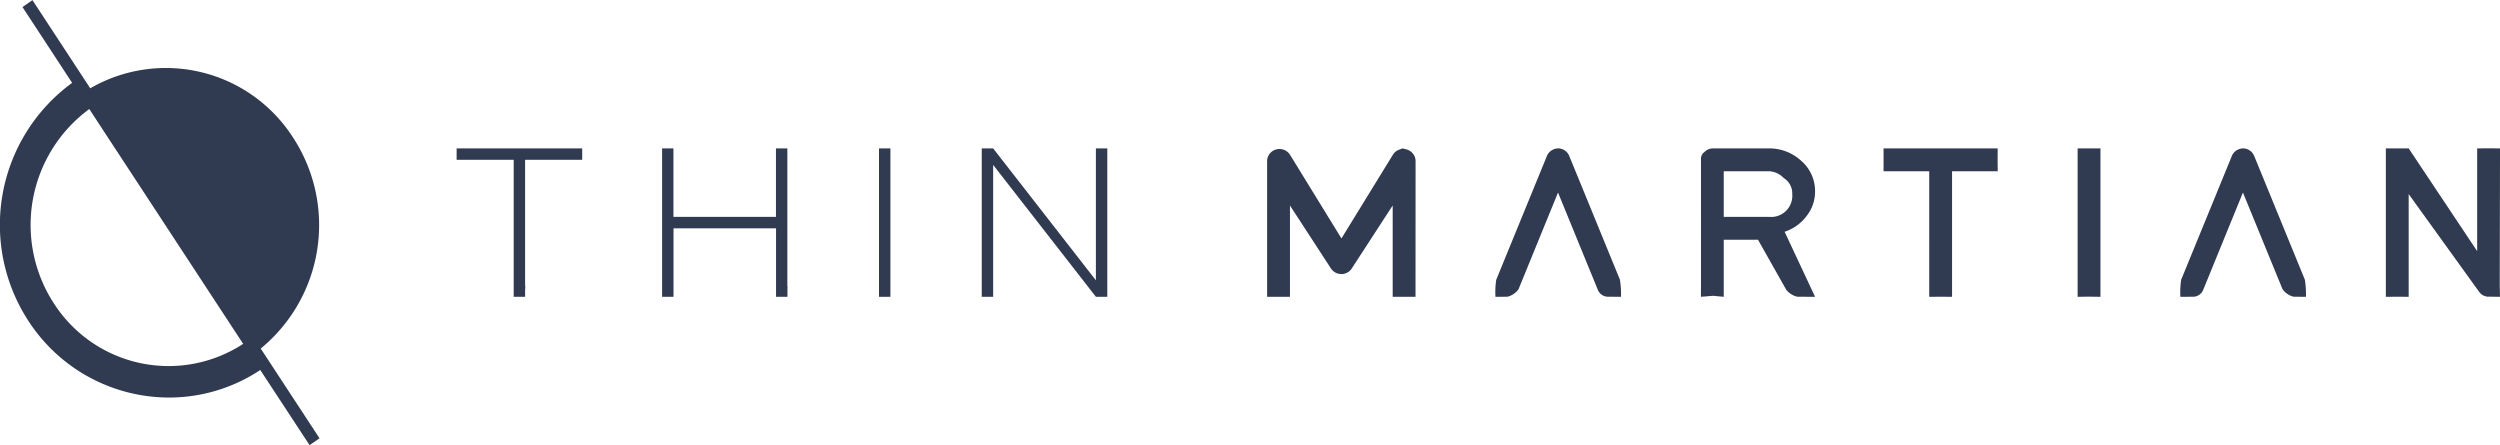
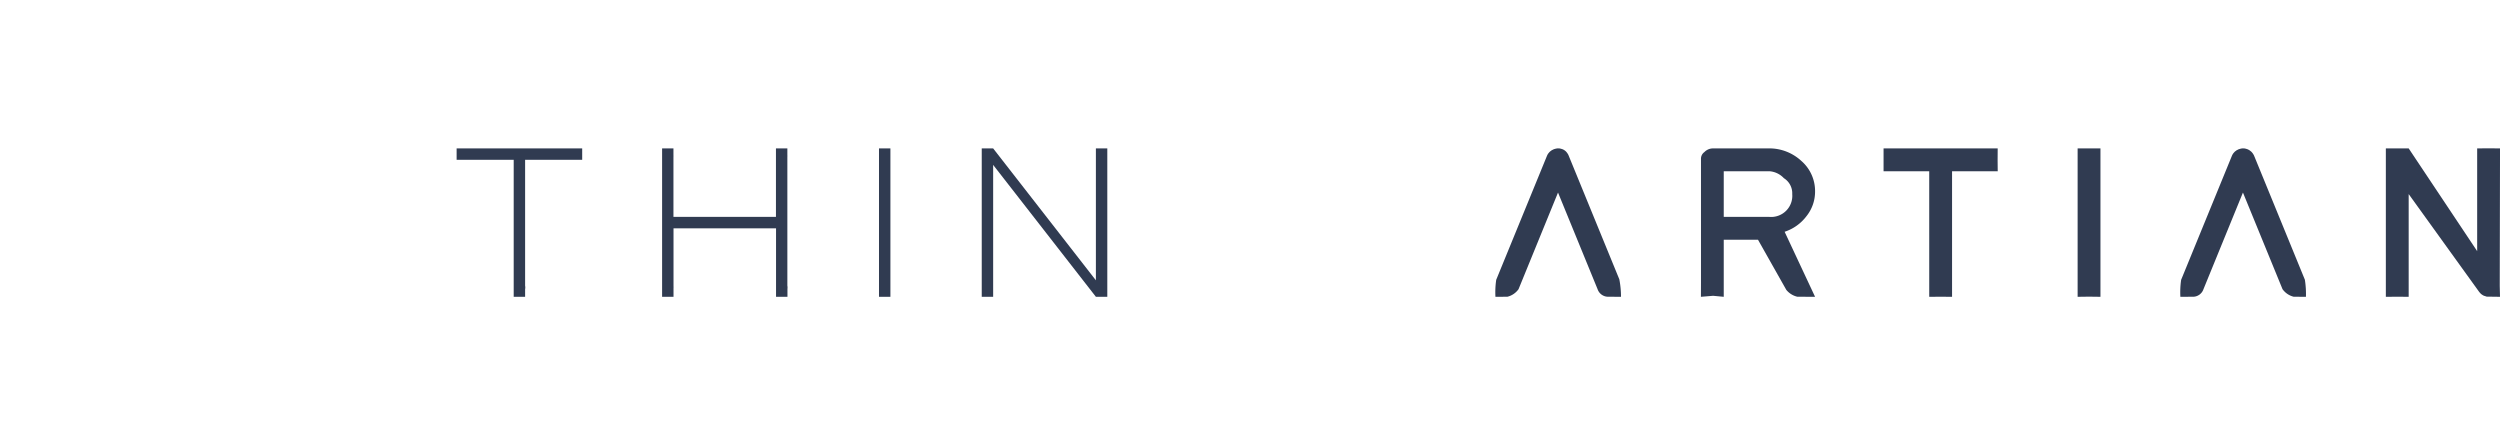
<svg xmlns="http://www.w3.org/2000/svg" width="100%" height="100%" viewBox="0 0 219 39">
  <g>
    <path fill="#303b51" fillRule="evenodd" d="M40 14h5v12h1v-.659a.794.794 0 0 0 0-.316V14h5v-1H40v1z" />
    <path fill="#303b51" fillRule="evenodd" d="M68.973 25.024V13.792c0-.073.006-.14 0-.2V13h-1v6h-8.979v-5.208c0-.073.006-.139 0-.2V13H58v13h1v-.748c.007-.069 0-.143 0-.228V20h8.981v6h1v-.691a.92.92 0 0 0-.008-.285z" />
    <path fill="#303b51" fillRule="evenodd" d="M77 13.818V26h1V13h-1v.818z" />
    <path fill="#303b51" fillRule="evenodd" d="M96 13v11.556L87 13h-1v13h1V14.445L96 26h1V13h-1z" />
  </g>
  <g>
-     <path fill="#303b51" fillRule="evenodd" d="M123.219 13.09a1.058 1.058 0 0 1 .566.387 1 1 0 0 1 .22.639L124 25v1h-2v-8l-3.561 5.479v.009l-.009.009-.009.009-.01.009a1.12 1.12 0 0 0-.036.063l-.028.036-.045.045-.037.036-.036.036a.5.5 0 0 1-.055.045l-.028.027a.453.453 0 0 1-.064.036.008.008 0 0 1-.009.009l-.009.009h-.009a.189.189 0 0 1-.064.036c-.024.012-.034.018-.027.018a.245.245 0 0 0-.055.018 1 1 0 0 1-.439.081h-.018c.012 0 0 0-.037-.009a1.076 1.076 0 0 1-.237-.045.078.078 0 0 1-.037-.009c.013.006 0 0-.036-.009s-.052-.021-.065-.027c.007 0 0-.006-.018-.018a.452.452 0 0 1-.073-.036h-.009l-.009-.009-.009-.009a.23.23 0 0 1-.064-.045c0 .006-.01 0-.028-.018a.476.476 0 0 1-.054-.045.902.902 0 0 1-.037-.036l-.036-.036a.175.175 0 0 0-.046-.045.1.1 0 0 1-.019-.036.34.34 0 0 1-.045-.063l-.009-.009a.009.009 0 0 0-.01-.009v-.009a.008.008 0 0 0-.009-.009L113 18v8h-2V14.116a1.008 1.008 0 0 1 .22-.639 1.061 1.061 0 0 1 .576-.387 1.117 1.117 0 0 1 .685.036 1.087 1.087 0 0 1 .53.441l4.5 7.319 4.5-7.319a1.041 1.041 0 0 1 .521-.441l.33-.126z" />
-     <path fill="#303b51" fillRule="evenodd" d="M133.025 25.331a1.7 1.7 0 0 1-.978.664L131 26a7.613 7.613 0 0 1 .068-1.488l4.444-10.854a.644.644 0 0 1 .045-.091l.018-.045a.55.55 0 0 1 .036-.046.134.134 0 0 1 .027-.045l.036-.036a.086.086 0 0 1 .027-.036.129.129 0 0 0 .036-.045.271.271 0 0 1 .036-.027.131.131 0 0 1 .044-.036.057.057 0 0 1 .036-.027.538.538 0 0 0 .045-.036l.036-.027a.2.2 0 0 1 .054-.027l.063-.027q.045-.027.027-.018l.036-.018a.288.288 0 0 0 .063-.018.352.352 0 0 0 .062-.018l.036-.009a.383.383 0 0 0 .063-.009l.045-.017h.207l.054.009.044.009a.207.207 0 0 1 .063.018c.036.006.048.009.036.009a.719.719 0 0 1 .2.082c-.006-.006.006 0 .036.018a.471.471 0 0 1 .054.036l.035.027a.561.561 0 0 1 .045.036.086.086 0 0 1 .036.027.194.194 0 0 0 .045.036.085.085 0 0 0 .027.036.13.13 0 0 1 .036.045l.027.036a.13.13 0 0 1 .036.045.134.134 0 0 0 .027.046.134.134 0 0 1 .027.045.544.544 0 0 1 .044.091l4.445 10.854A8.049 8.049 0 0 1 142 26l-1.074-.006a.978.978 0 0 1-.979-.664l-3.465-8.463z" />
+     <path fill="#303b51" fillRule="evenodd" d="M133.025 25.331a1.7 1.7 0 0 1-.978.664L131 26a7.613 7.613 0 0 1 .068-1.488l4.444-10.854a.644.644 0 0 1 .045-.091l.018-.045a.55.55 0 0 1 .036-.046.134.134 0 0 1 .027-.045l.036-.036a.086.086 0 0 1 .027-.036.129.129 0 0 0 .036-.045.271.271 0 0 1 .036-.027.131.131 0 0 1 .044-.036.057.057 0 0 1 .036-.027.538.538 0 0 0 .045-.036l.036-.027a.2.2 0 0 1 .054-.027l.063-.027q.045-.027.027-.018l.036-.018a.288.288 0 0 0 .063-.018.352.352 0 0 0 .062-.018l.036-.009a.383.383 0 0 0 .063-.009l.045-.017h.207l.054.009.044.009a.207.207 0 0 1 .063.018c.036.006.048.009.036.009a.719.719 0 0 1 .2.082c-.006-.006.006 0 .036.018l.035.027a.561.561 0 0 1 .045.036.086.086 0 0 1 .036.027.194.194 0 0 0 .045.036.085.085 0 0 0 .027.036.13.13 0 0 1 .036.045l.027.036a.13.13 0 0 1 .036.045.134.134 0 0 0 .027.046.134.134 0 0 1 .027.045.544.544 0 0 1 .044.091l4.445 10.854A8.049 8.049 0 0 1 142 26l-1.074-.006a.978.978 0 0 1-.979-.664l-3.465-8.463z" />
    <path fill="#303b51" fillRule="evenodd" d="M159 16.776a3.436 3.436 0 0 1-.754 2.162 3.943 3.943 0 0 1-1.913 1.366L159 26l-1.553-.006a1.759 1.759 0 0 1-.966-.6L154 21h-3v5l-.932-.088L149 26s.006-1 .006-1.291V13.926a.713.713 0 0 1 .3-.605 1.052 1.052 0 0 1 .762-.321h4.832a4.122 4.122 0 0 1 2.9 1.1 3.489 3.489 0 0 1 1.2 2.676zM155 19a1.853 1.853 0 0 0 2-2 1.556 1.556 0 0 0-.732-1.391A1.924 1.924 0 0 0 155 15h-4v4h4z" />
    <path data-name="T" fill="#303b51" fillRule="evenodd" d="M169 15h-4v-2h9.997l-.006 1.071L175 15h-4v11l-1-.006-1 .006V15z" />
    <path data-name="I" fill="#303b51" fillRule="evenodd" d="M183 25.987L182 26V13h2v13z" />
    <path data-name="A" fill="#303b51" fillRule="evenodd" d="M193.025 25.331a.977.977 0 0 1-.978.664L191 26a7.613 7.613 0 0 1 .068-1.488l4.444-10.854a.644.644 0 0 1 .045-.091l.018-.045a.55.55 0 0 1 .036-.046.134.134 0 0 1 .027-.045l.036-.036a.086.086 0 0 1 .027-.036.129.129 0 0 0 .036-.045.271.271 0 0 1 .036-.027.121.121 0 0 1 .045-.036c-.007 0 0-.009.035-.027a.538.538 0 0 0 .045-.036l.036-.027a.2.2 0 0 1 .054-.027l.063-.027q.045-.027.027-.018l.036-.018a.288.288 0 0 0 .063-.018.377.377 0 0 0 .063-.018l.035-.009a.383.383 0 0 0 .063-.009l.045-.017h.207l.054.009.044.009a.207.207 0 0 1 .063.018c.036.006.048.009.036.009a.719.719 0 0 1 .2.082c-.006-.006.006 0 .036.018a.389.389 0 0 1 .054.036l.035.027a.561.561 0 0 1 .045.036.159.159 0 0 1 .036.027.194.194 0 0 0 .045.036.085.085 0 0 0 .027.036.13.13 0 0 1 .036.045l.027.036a.13.13 0 0 1 .036.045.134.134 0 0 0 .027.046.134.134 0 0 1 .027.045.644.644 0 0 1 .045.091l4.444 10.854A8.049 8.049 0 0 1 202 26l-1.074-.006a1.7 1.7 0 0 1-.978-.664l-3.466-8.463z" />
    <path data-name="N" fill="#303b51" fillRule="evenodd" d="M217.187 25.587L211 17v9l-.99-.006L209 26V13h2l6 9v-9l.976-.007L219 13v1l-.023 11.043L219 26l-1.136-.015s.006.006-.017 0-.063-.012-.086-.018a.3.3 0 0 0-.136-.046l-.1-.045c-.043-.022-.189-.127-.189-.127z" />
  </g>
-   <path fill="#303b51" fillRule="evenodd" d="M22.839 30.533a14 14 0 0 0 2.812-18.515A13.233 13.233 0 0 0 7.906 7.734L2.842.011l-.873.607 4.35 6.64a15.4 15.4 0 0 0-3.8 20.9A14.692 14.692 0 0 0 14.8 34.825a14.441 14.441 0 0 0 8-2.413l4.318 6.582.873-.6zm-1.538-.41a11.946 11.946 0 0 1-16.552-3.5A12.6 12.6 0 0 1 7.817 9.556h.008l2.363 3.611L21.341 30.1a.183.183 0 0 1-.041.022zm.04-.025a.183.183 0 0 1-.04.025L10.189 13.167z" />
</svg>